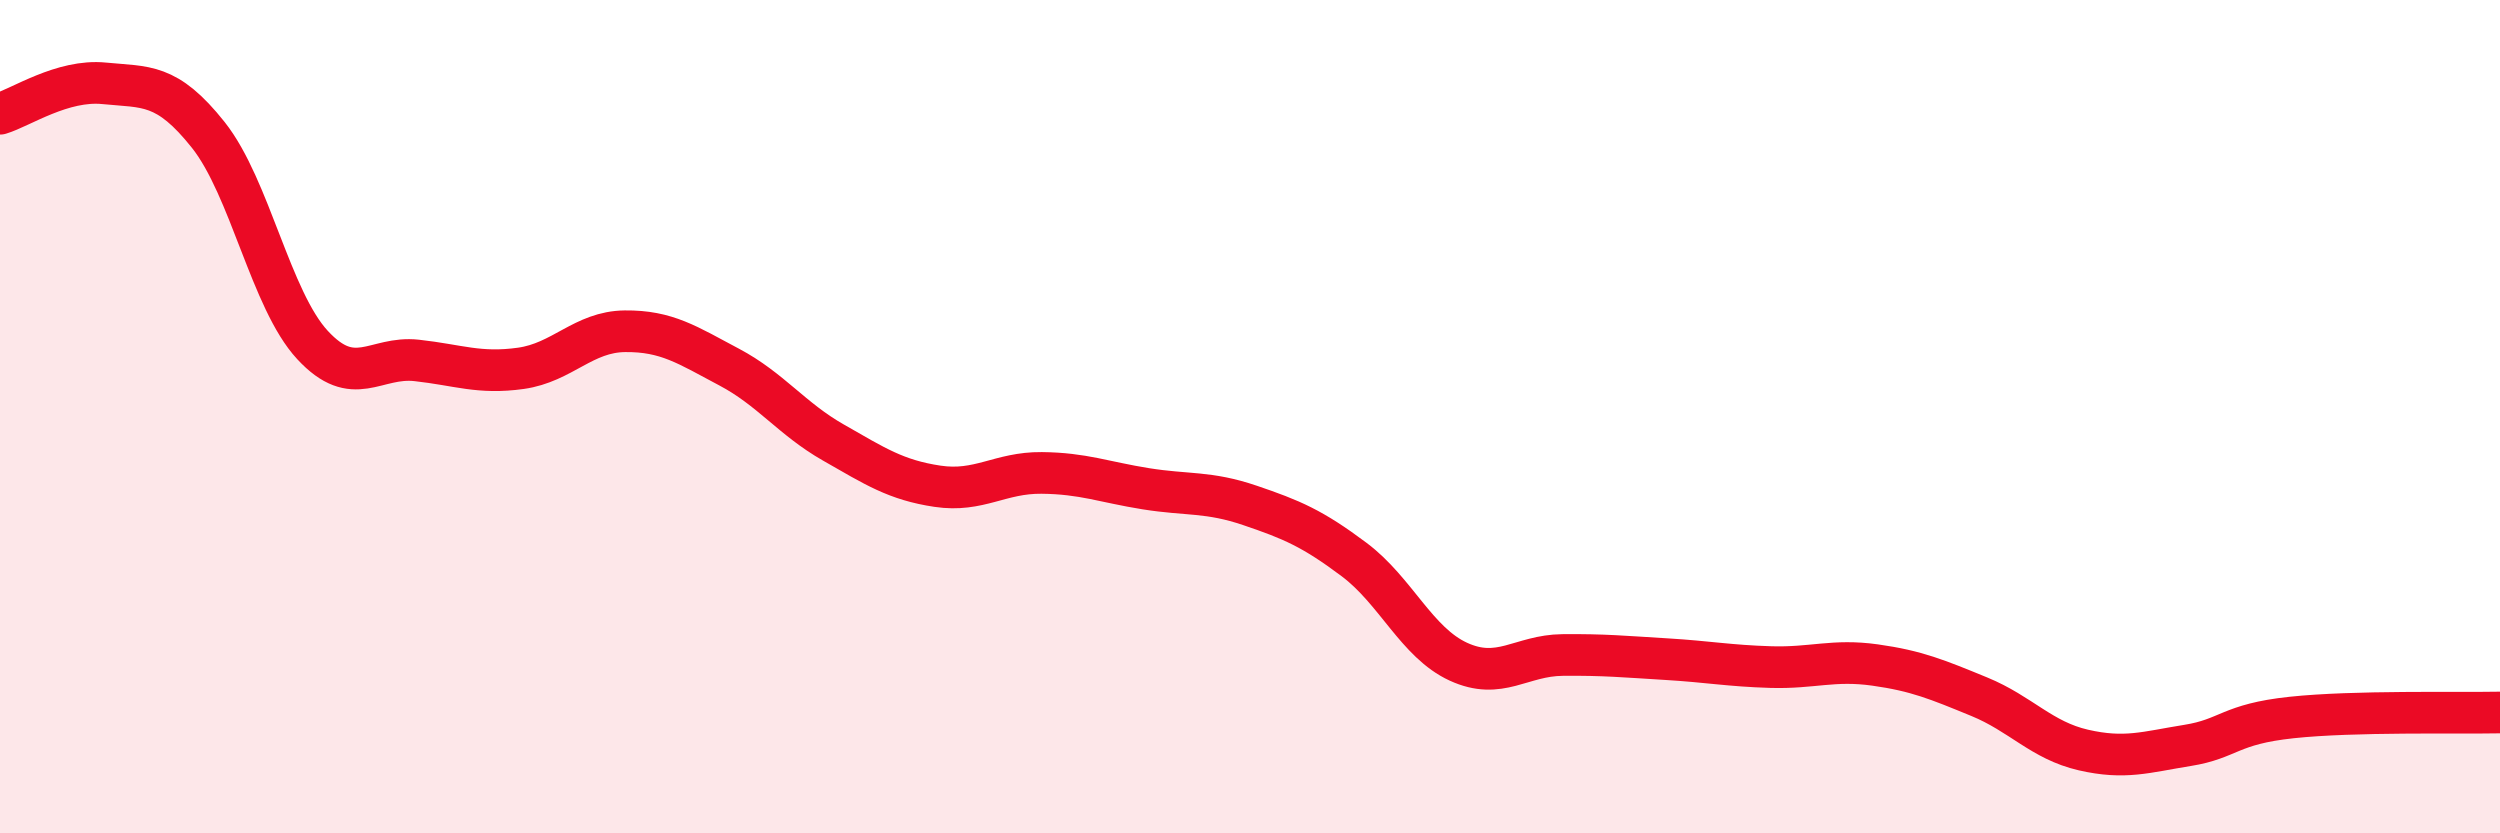
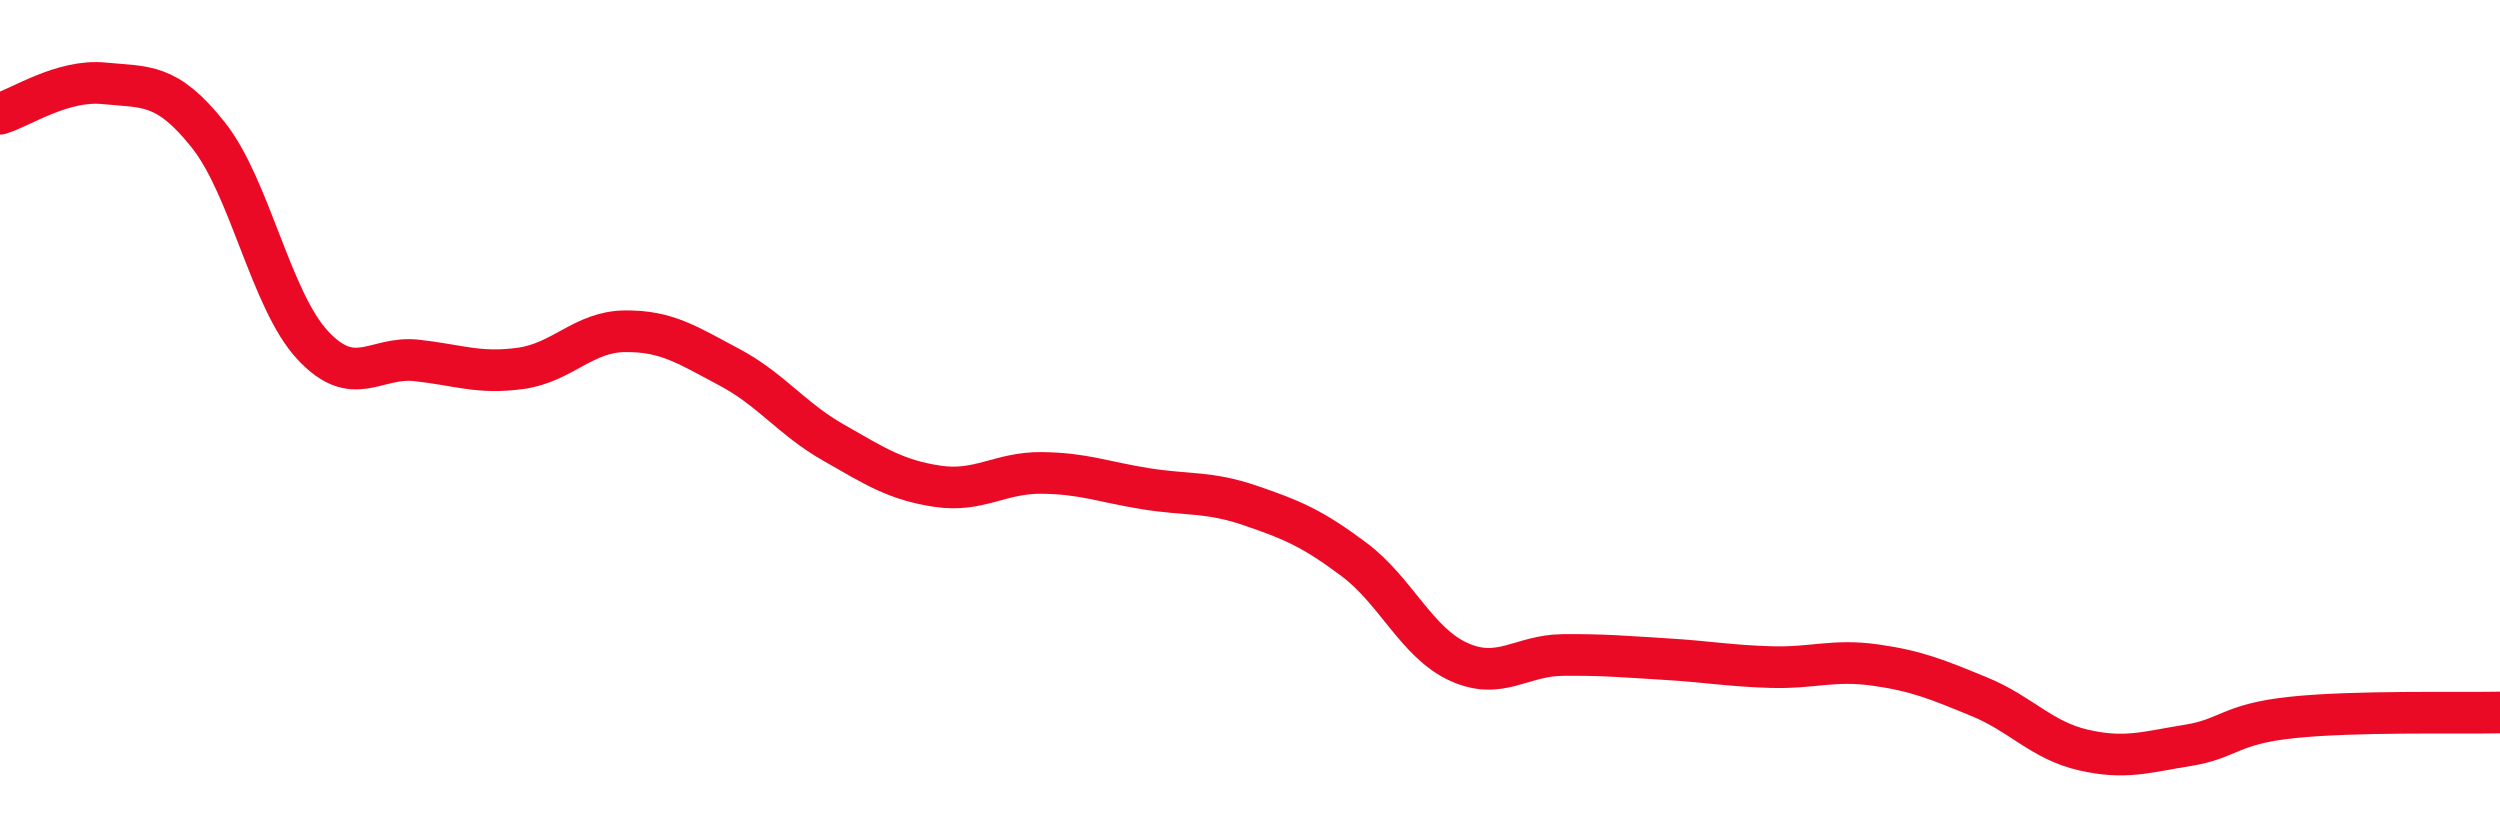
<svg xmlns="http://www.w3.org/2000/svg" width="60" height="20" viewBox="0 0 60 20">
-   <path d="M 0,2.73 C 0.5,2.58 1.5,1.9 2.5,2 C 3.5,2.1 4,1.98 5,3.24 C 6,4.5 6.5,7.2 7.5,8.28 C 8.5,9.36 9,8.54 10,8.65 C 11,8.76 11.5,8.98 12.5,8.84 C 13.5,8.7 14,7.96 15,7.95 C 16,7.94 16.5,8.28 17.5,8.81 C 18.5,9.34 19,10.05 20,10.62 C 21,11.19 21.5,11.52 22.5,11.67 C 23.5,11.82 24,11.34 25,11.35 C 26,11.36 26.5,11.57 27.5,11.73 C 28.5,11.89 29,11.79 30,12.13 C 31,12.47 31.5,12.68 32.5,13.43 C 33.5,14.18 34,15.42 35,15.88 C 36,16.34 36.5,15.73 37.5,15.72 C 38.5,15.71 39,15.76 40,15.82 C 41,15.88 41.5,15.98 42.5,16.01 C 43.5,16.04 44,15.82 45,15.96 C 46,16.1 46.5,16.31 47.5,16.72 C 48.5,17.13 49,17.77 50,18 C 51,18.23 51.5,18.05 52.5,17.89 C 53.5,17.73 53.5,17.38 55,17.22 C 56.5,17.06 59,17.12 60,17.1L60 20L0 20Z" fill="#EB0A25" opacity="0.1" stroke-linecap="round" stroke-linejoin="round" />
  <path d="M 0,2.73 C 0.5,2.58 1.5,1.9 2.5,2 C 3.5,2.1 4,1.98 5,3.24 C 6,4.5 6.5,7.2 7.5,8.28 C 8.5,9.36 9,8.54 10,8.65 C 11,8.76 11.5,8.98 12.5,8.84 C 13.5,8.7 14,7.96 15,7.95 C 16,7.94 16.5,8.28 17.5,8.81 C 18.5,9.34 19,10.05 20,10.62 C 21,11.19 21.5,11.52 22.5,11.67 C 23.5,11.82 24,11.34 25,11.35 C 26,11.36 26.5,11.57 27.5,11.73 C 28.5,11.89 29,11.79 30,12.13 C 31,12.47 31.5,12.68 32.5,13.43 C 33.5,14.18 34,15.42 35,15.88 C 36,16.34 36.5,15.73 37.5,15.72 C 38.5,15.71 39,15.76 40,15.82 C 41,15.88 41.5,15.98 42.5,16.01 C 43.5,16.04 44,15.82 45,15.96 C 46,16.1 46.5,16.31 47.5,16.72 C 48.5,17.13 49,17.77 50,18 C 51,18.23 51.5,18.05 52.5,17.89 C 53.5,17.73 53.5,17.38 55,17.22 C 56.5,17.06 59,17.12 60,17.1" stroke="#EB0A25" stroke-width="1" fill="none" stroke-linecap="round" stroke-linejoin="round" />
</svg>